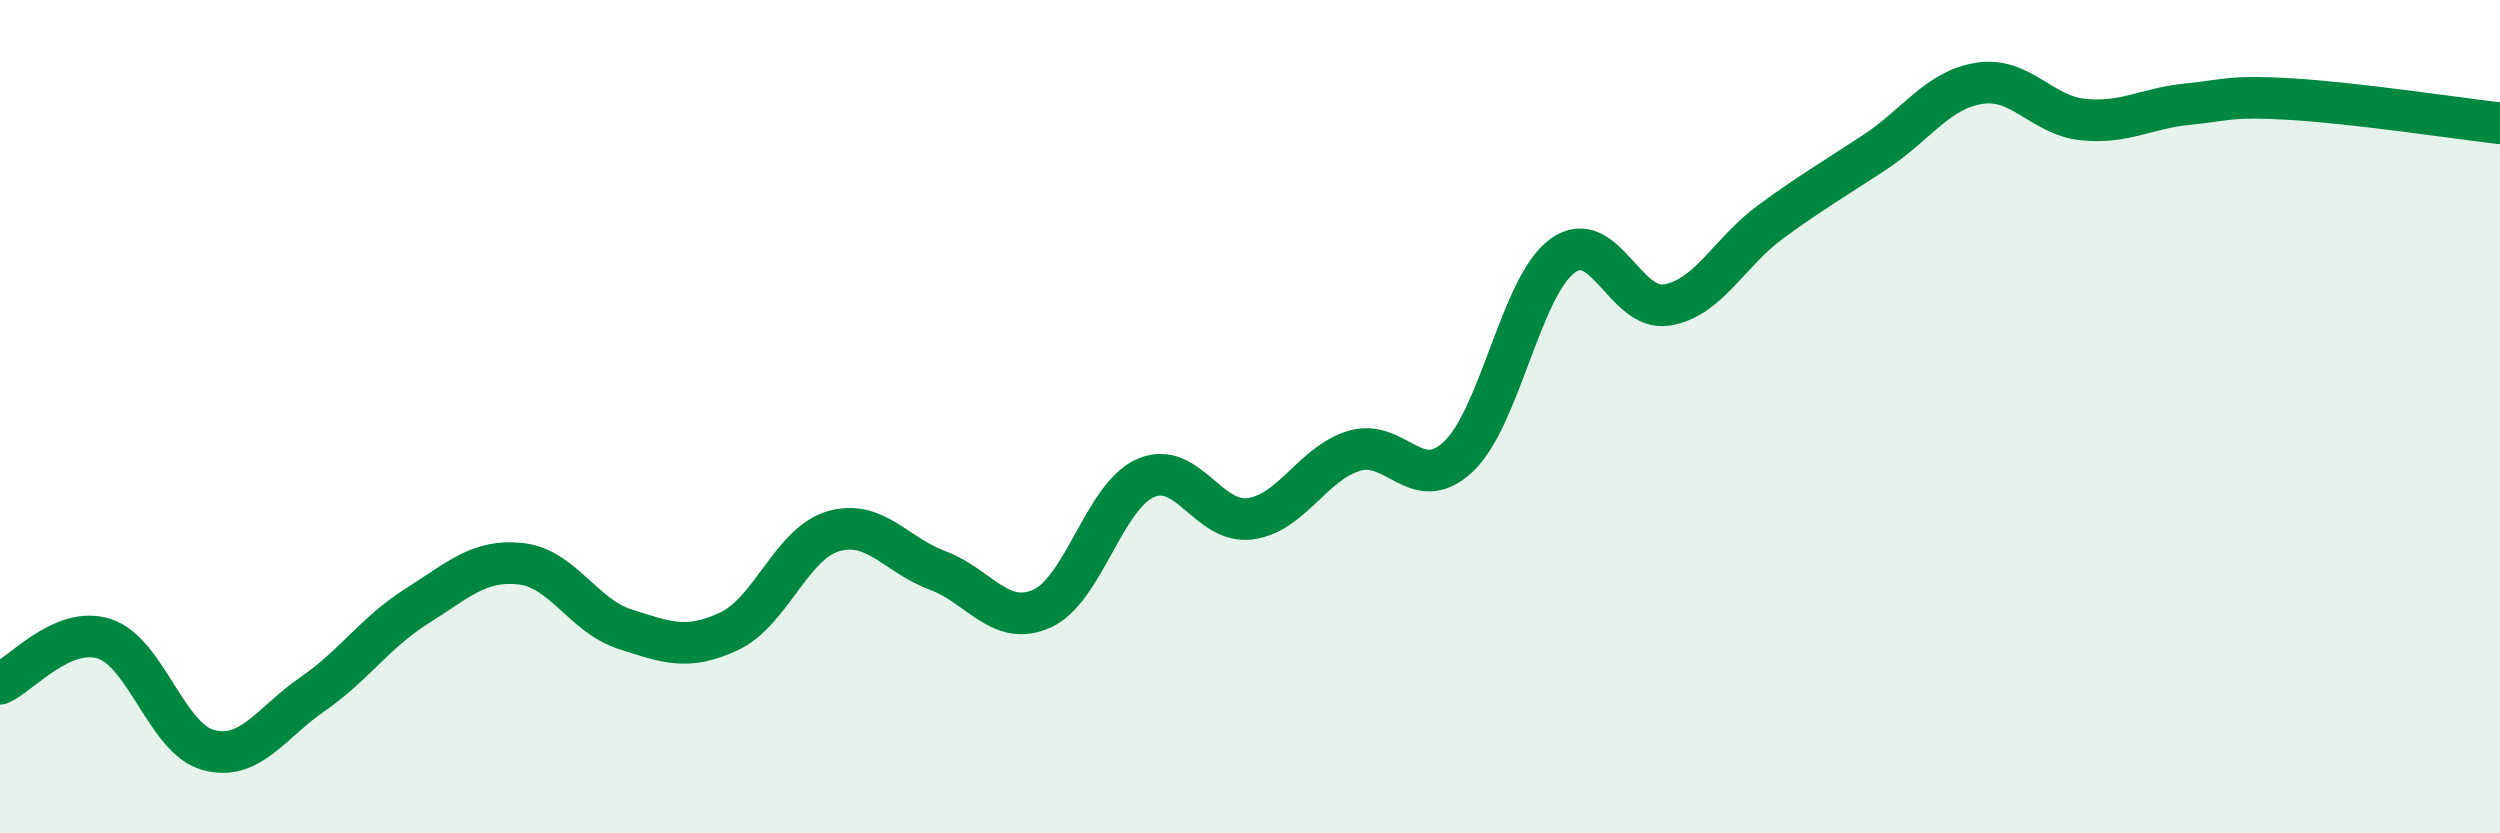
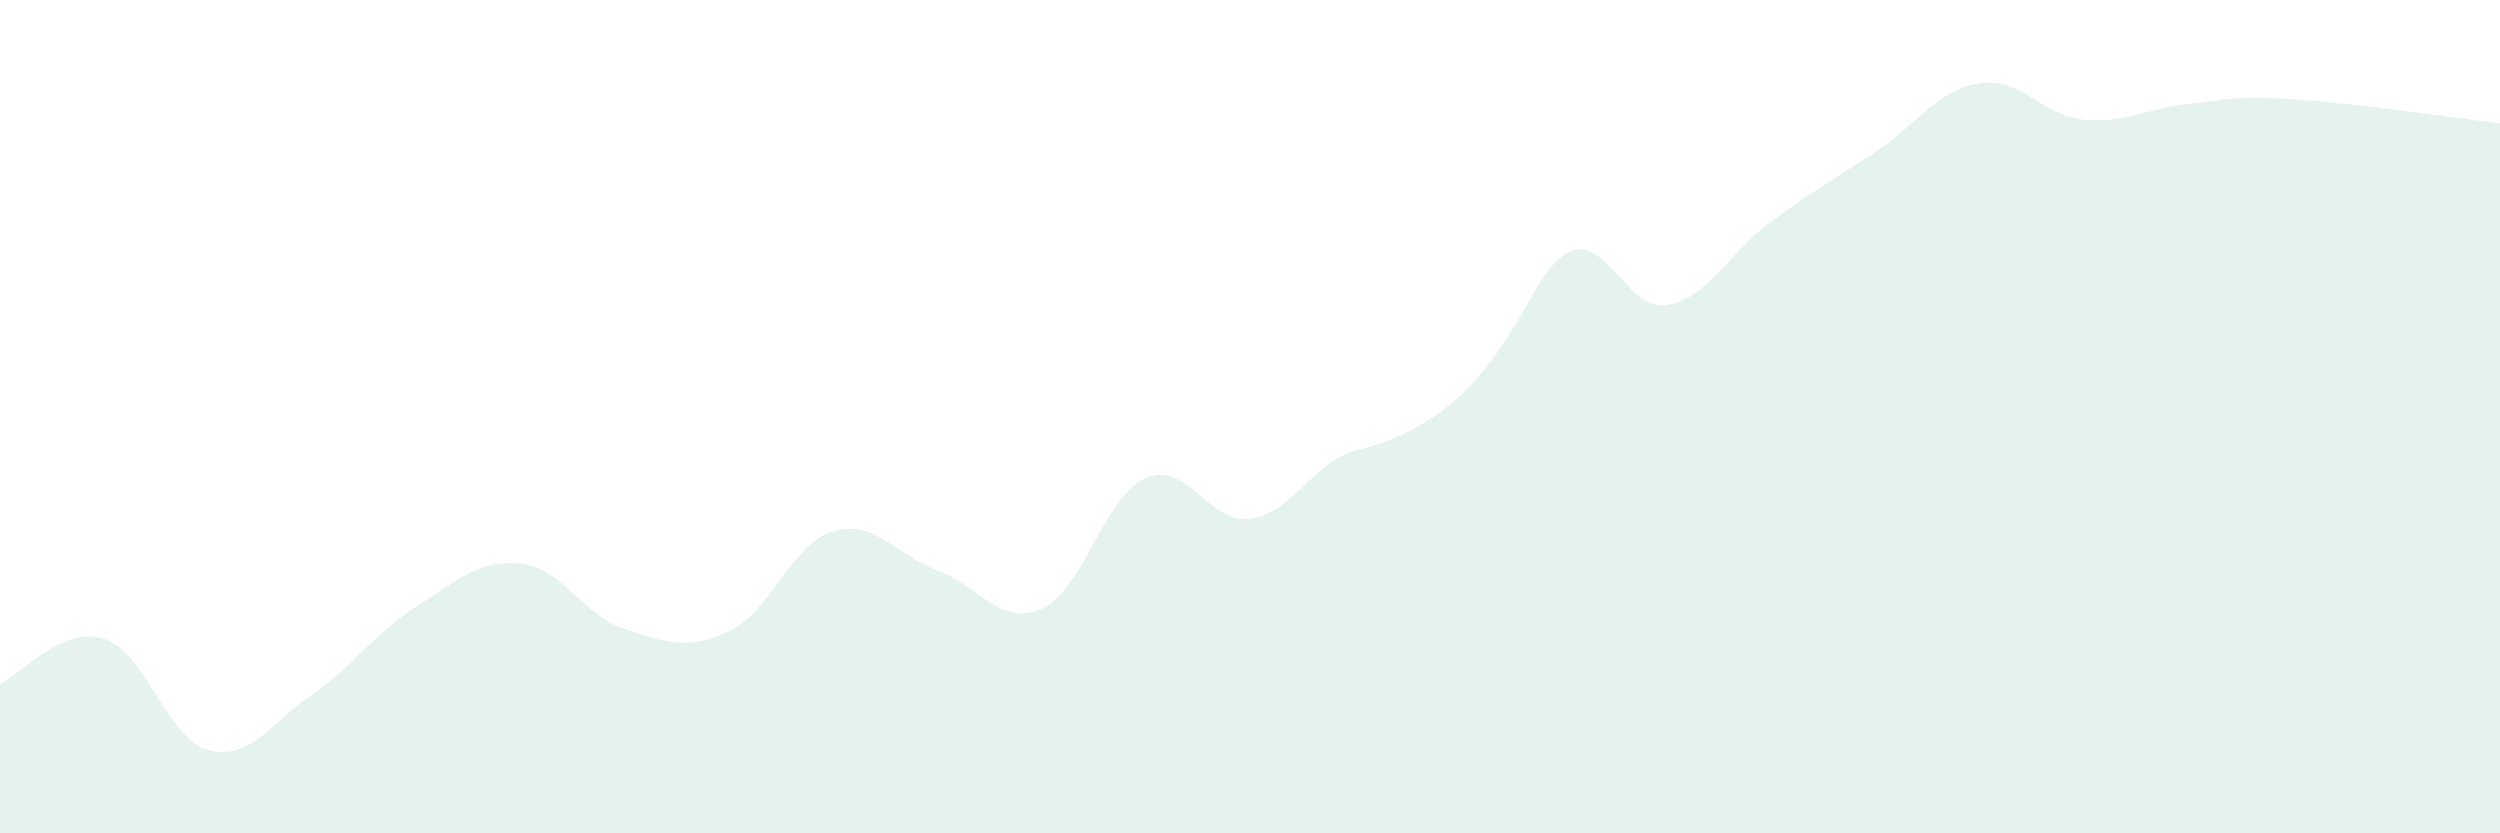
<svg xmlns="http://www.w3.org/2000/svg" width="60" height="20" viewBox="0 0 60 20">
-   <path d="M 0,16.41 C 0.5,16.19 1.5,15.01 2.5,15.33 C 3.5,15.65 4,17.73 5,18 C 6,18.27 6.5,17.35 7.5,16.66 C 8.5,15.97 9,15.18 10,14.55 C 11,13.92 11.5,13.42 12.5,13.53 C 13.5,13.64 14,14.78 15,15.1 C 16,15.42 16.5,15.62 17.5,15.15 C 18.5,14.68 19,13.04 20,12.75 C 21,12.46 21.5,13.32 22.5,13.69 C 23.5,14.06 24,15.05 25,14.61 C 26,14.17 26.5,11.9 27.5,11.47 C 28.5,11.04 29,12.58 30,12.45 C 31,12.32 31.5,11.12 32.5,10.82 C 33.5,10.52 34,11.9 35,10.96 C 36,10.02 36.5,6.87 37.5,6.14 C 38.5,5.41 39,7.48 40,7.32 C 41,7.16 41.5,6.05 42.5,5.32 C 43.5,4.59 44,4.31 45,3.65 C 46,2.99 46.5,2.16 47.5,2 C 48.5,1.84 49,2.77 50,2.87 C 51,2.97 51.5,2.6 52.5,2.5 C 53.5,2.4 53.5,2.29 55,2.38 C 56.5,2.47 59,2.84 60,2.96L60 20L0 20Z" fill="#008740" opacity="0.1" stroke-linecap="round" stroke-linejoin="round" />
-   <path d="M 0,16.41 C 0.5,16.19 1.5,15.01 2.5,15.33 C 3.5,15.65 4,17.73 5,18 C 6,18.27 6.5,17.35 7.5,16.66 C 8.5,15.97 9,15.18 10,14.55 C 11,13.92 11.5,13.42 12.5,13.53 C 13.5,13.64 14,14.78 15,15.1 C 16,15.42 16.5,15.62 17.5,15.15 C 18.5,14.68 19,13.04 20,12.75 C 21,12.46 21.5,13.32 22.5,13.69 C 23.5,14.06 24,15.05 25,14.61 C 26,14.17 26.5,11.9 27.5,11.47 C 28.5,11.04 29,12.58 30,12.45 C 31,12.32 31.5,11.12 32.5,10.82 C 33.5,10.52 34,11.9 35,10.96 C 36,10.02 36.5,6.87 37.5,6.14 C 38.5,5.41 39,7.48 40,7.32 C 41,7.16 41.5,6.05 42.5,5.32 C 43.5,4.59 44,4.31 45,3.65 C 46,2.99 46.5,2.16 47.5,2 C 48.5,1.84 49,2.77 50,2.87 C 51,2.97 51.5,2.6 52.5,2.5 C 53.5,2.4 53.5,2.29 55,2.38 C 56.5,2.47 59,2.84 60,2.96" stroke="#008740" stroke-width="1" fill="none" stroke-linecap="round" stroke-linejoin="round" />
+   <path d="M 0,16.41 C 0.5,16.19 1.5,15.01 2.5,15.33 C 3.5,15.65 4,17.73 5,18 C 6,18.27 6.5,17.35 7.5,16.66 C 8.5,15.97 9,15.18 10,14.55 C 11,13.92 11.5,13.42 12.5,13.53 C 13.5,13.64 14,14.78 15,15.1 C 16,15.42 16.5,15.62 17.5,15.15 C 18.5,14.68 19,13.04 20,12.75 C 21,12.46 21.5,13.32 22.5,13.69 C 23.5,14.06 24,15.05 25,14.61 C 26,14.17 26.5,11.9 27.5,11.47 C 28.5,11.04 29,12.58 30,12.45 C 31,12.32 31.5,11.12 32.5,10.82 C 36,10.02 36.5,6.87 37.5,6.14 C 38.5,5.41 39,7.48 40,7.32 C 41,7.16 41.5,6.05 42.5,5.32 C 43.5,4.59 44,4.31 45,3.65 C 46,2.99 46.5,2.16 47.5,2 C 48.5,1.84 49,2.77 50,2.87 C 51,2.97 51.5,2.6 52.5,2.5 C 53.5,2.4 53.5,2.29 55,2.38 C 56.5,2.47 59,2.84 60,2.96L60 20L0 20Z" fill="#008740" opacity="0.1" stroke-linecap="round" stroke-linejoin="round" />
</svg>